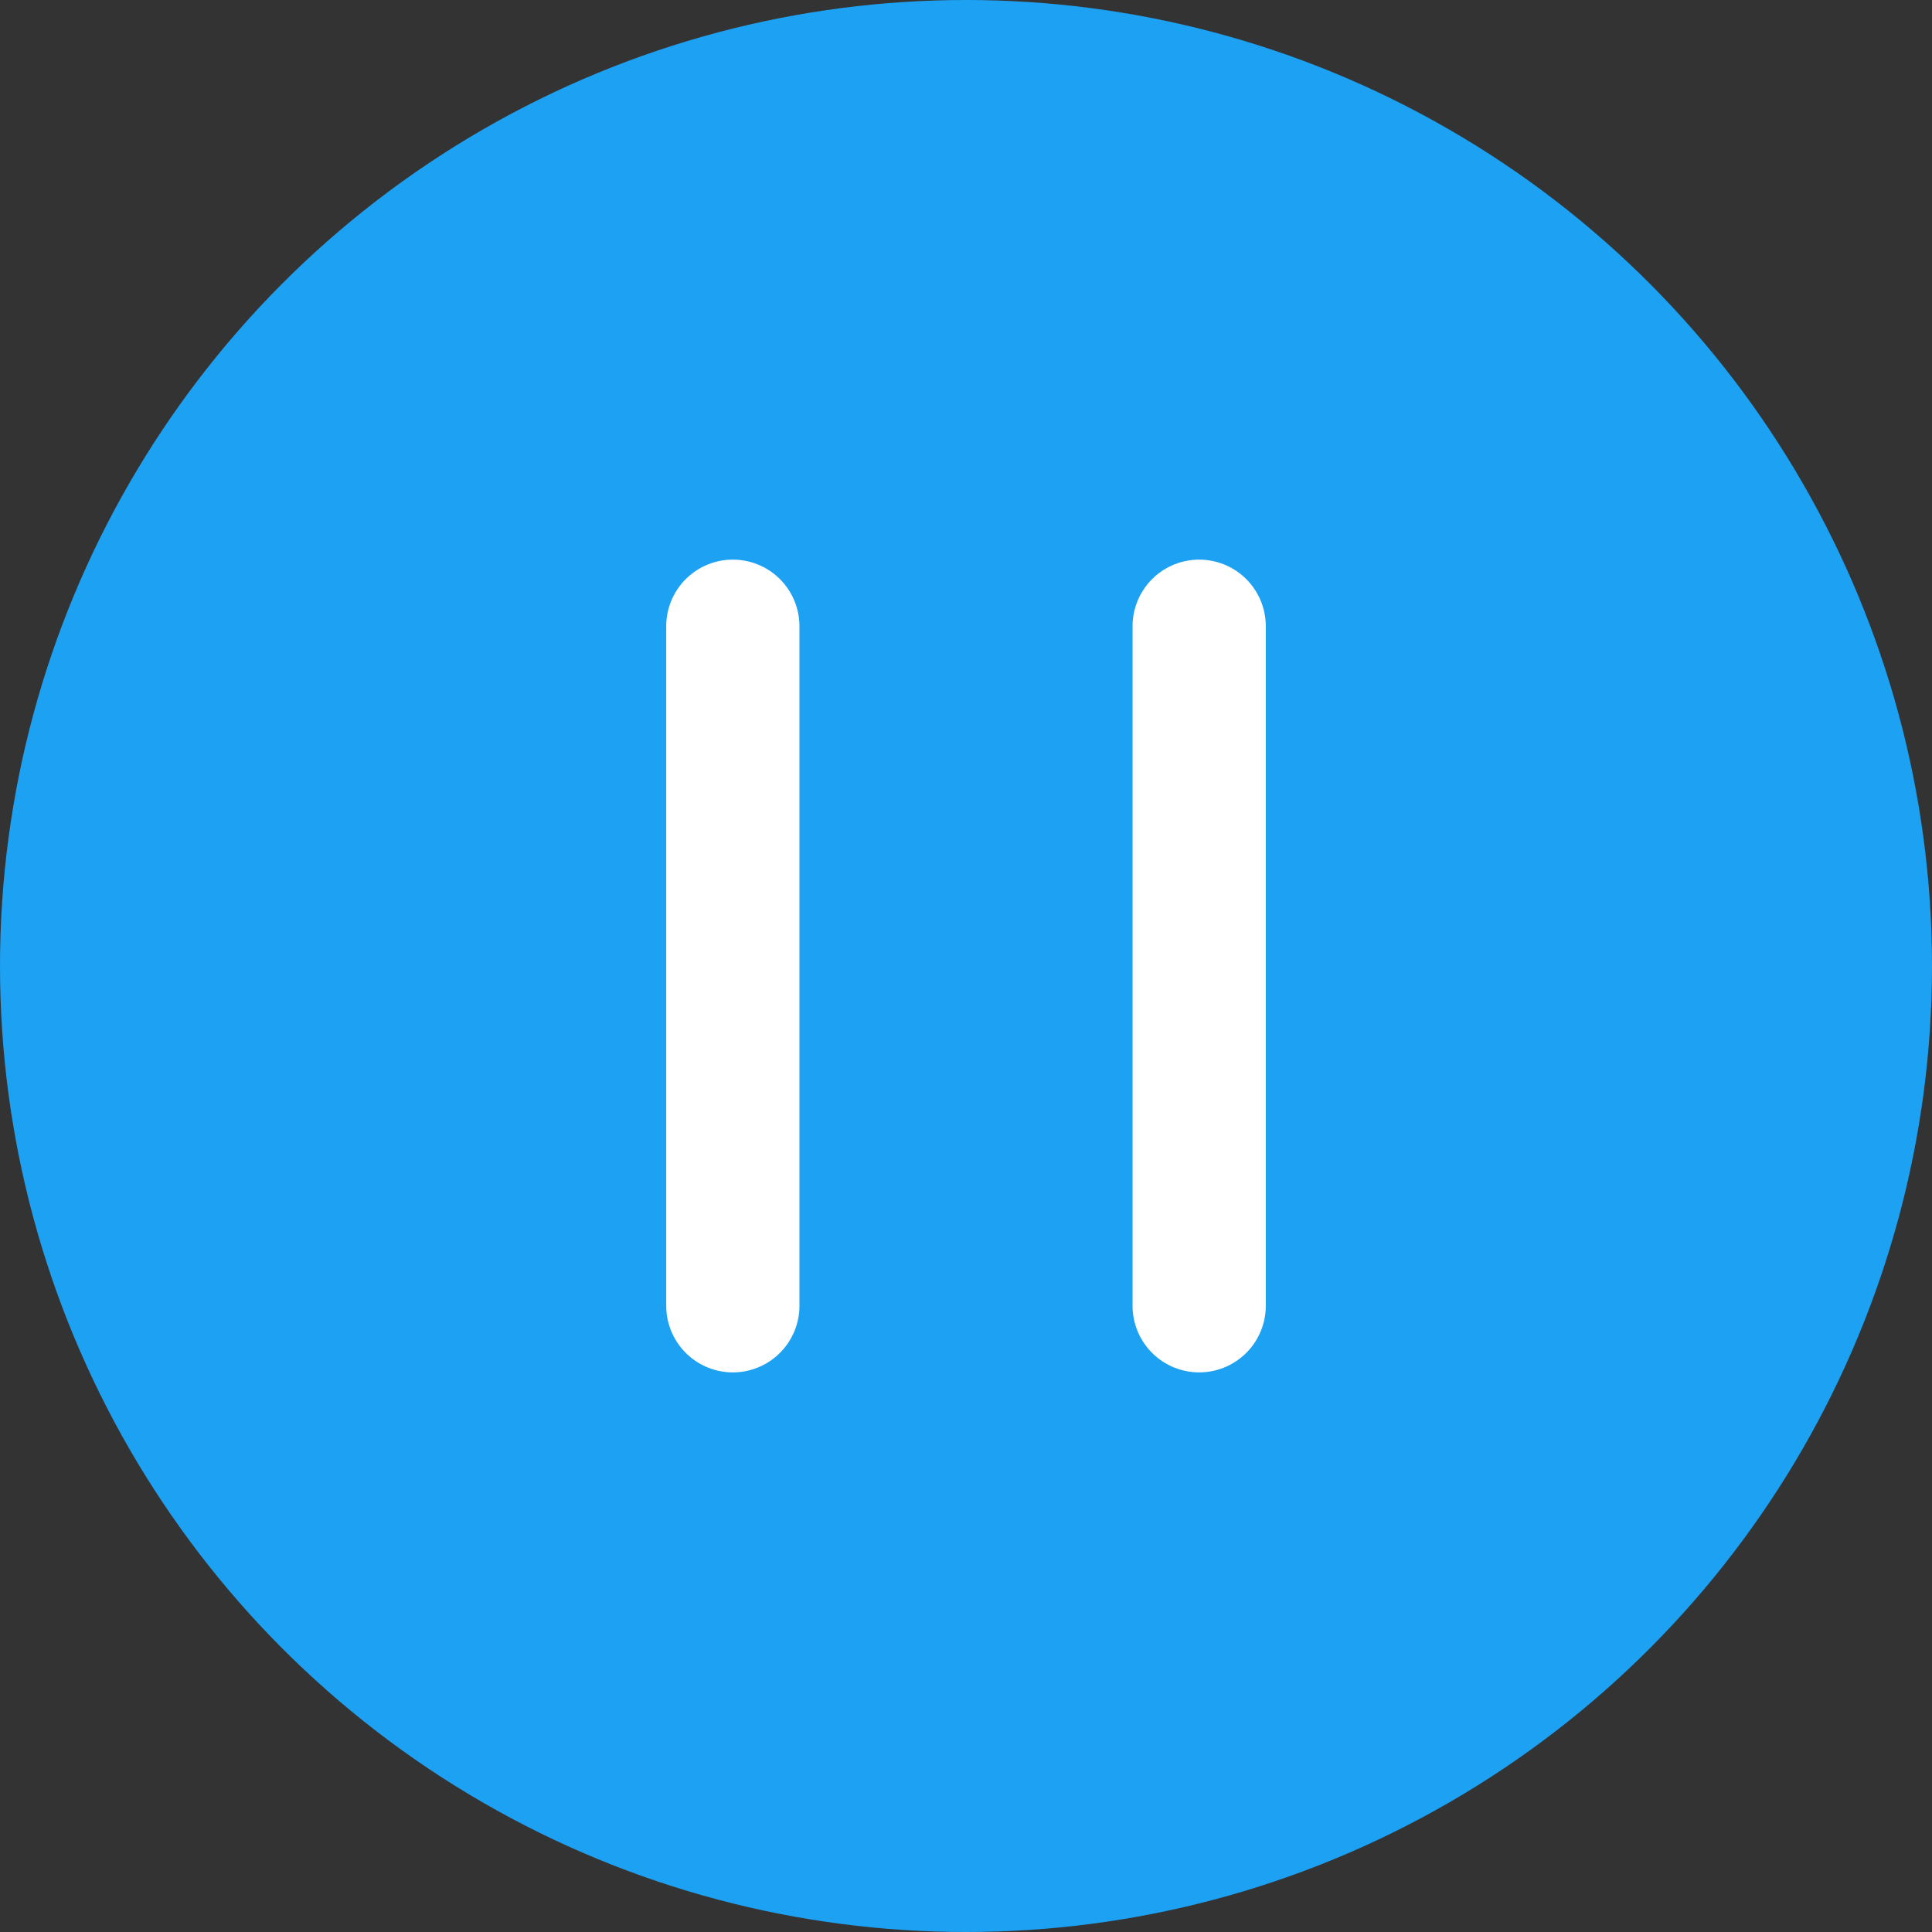
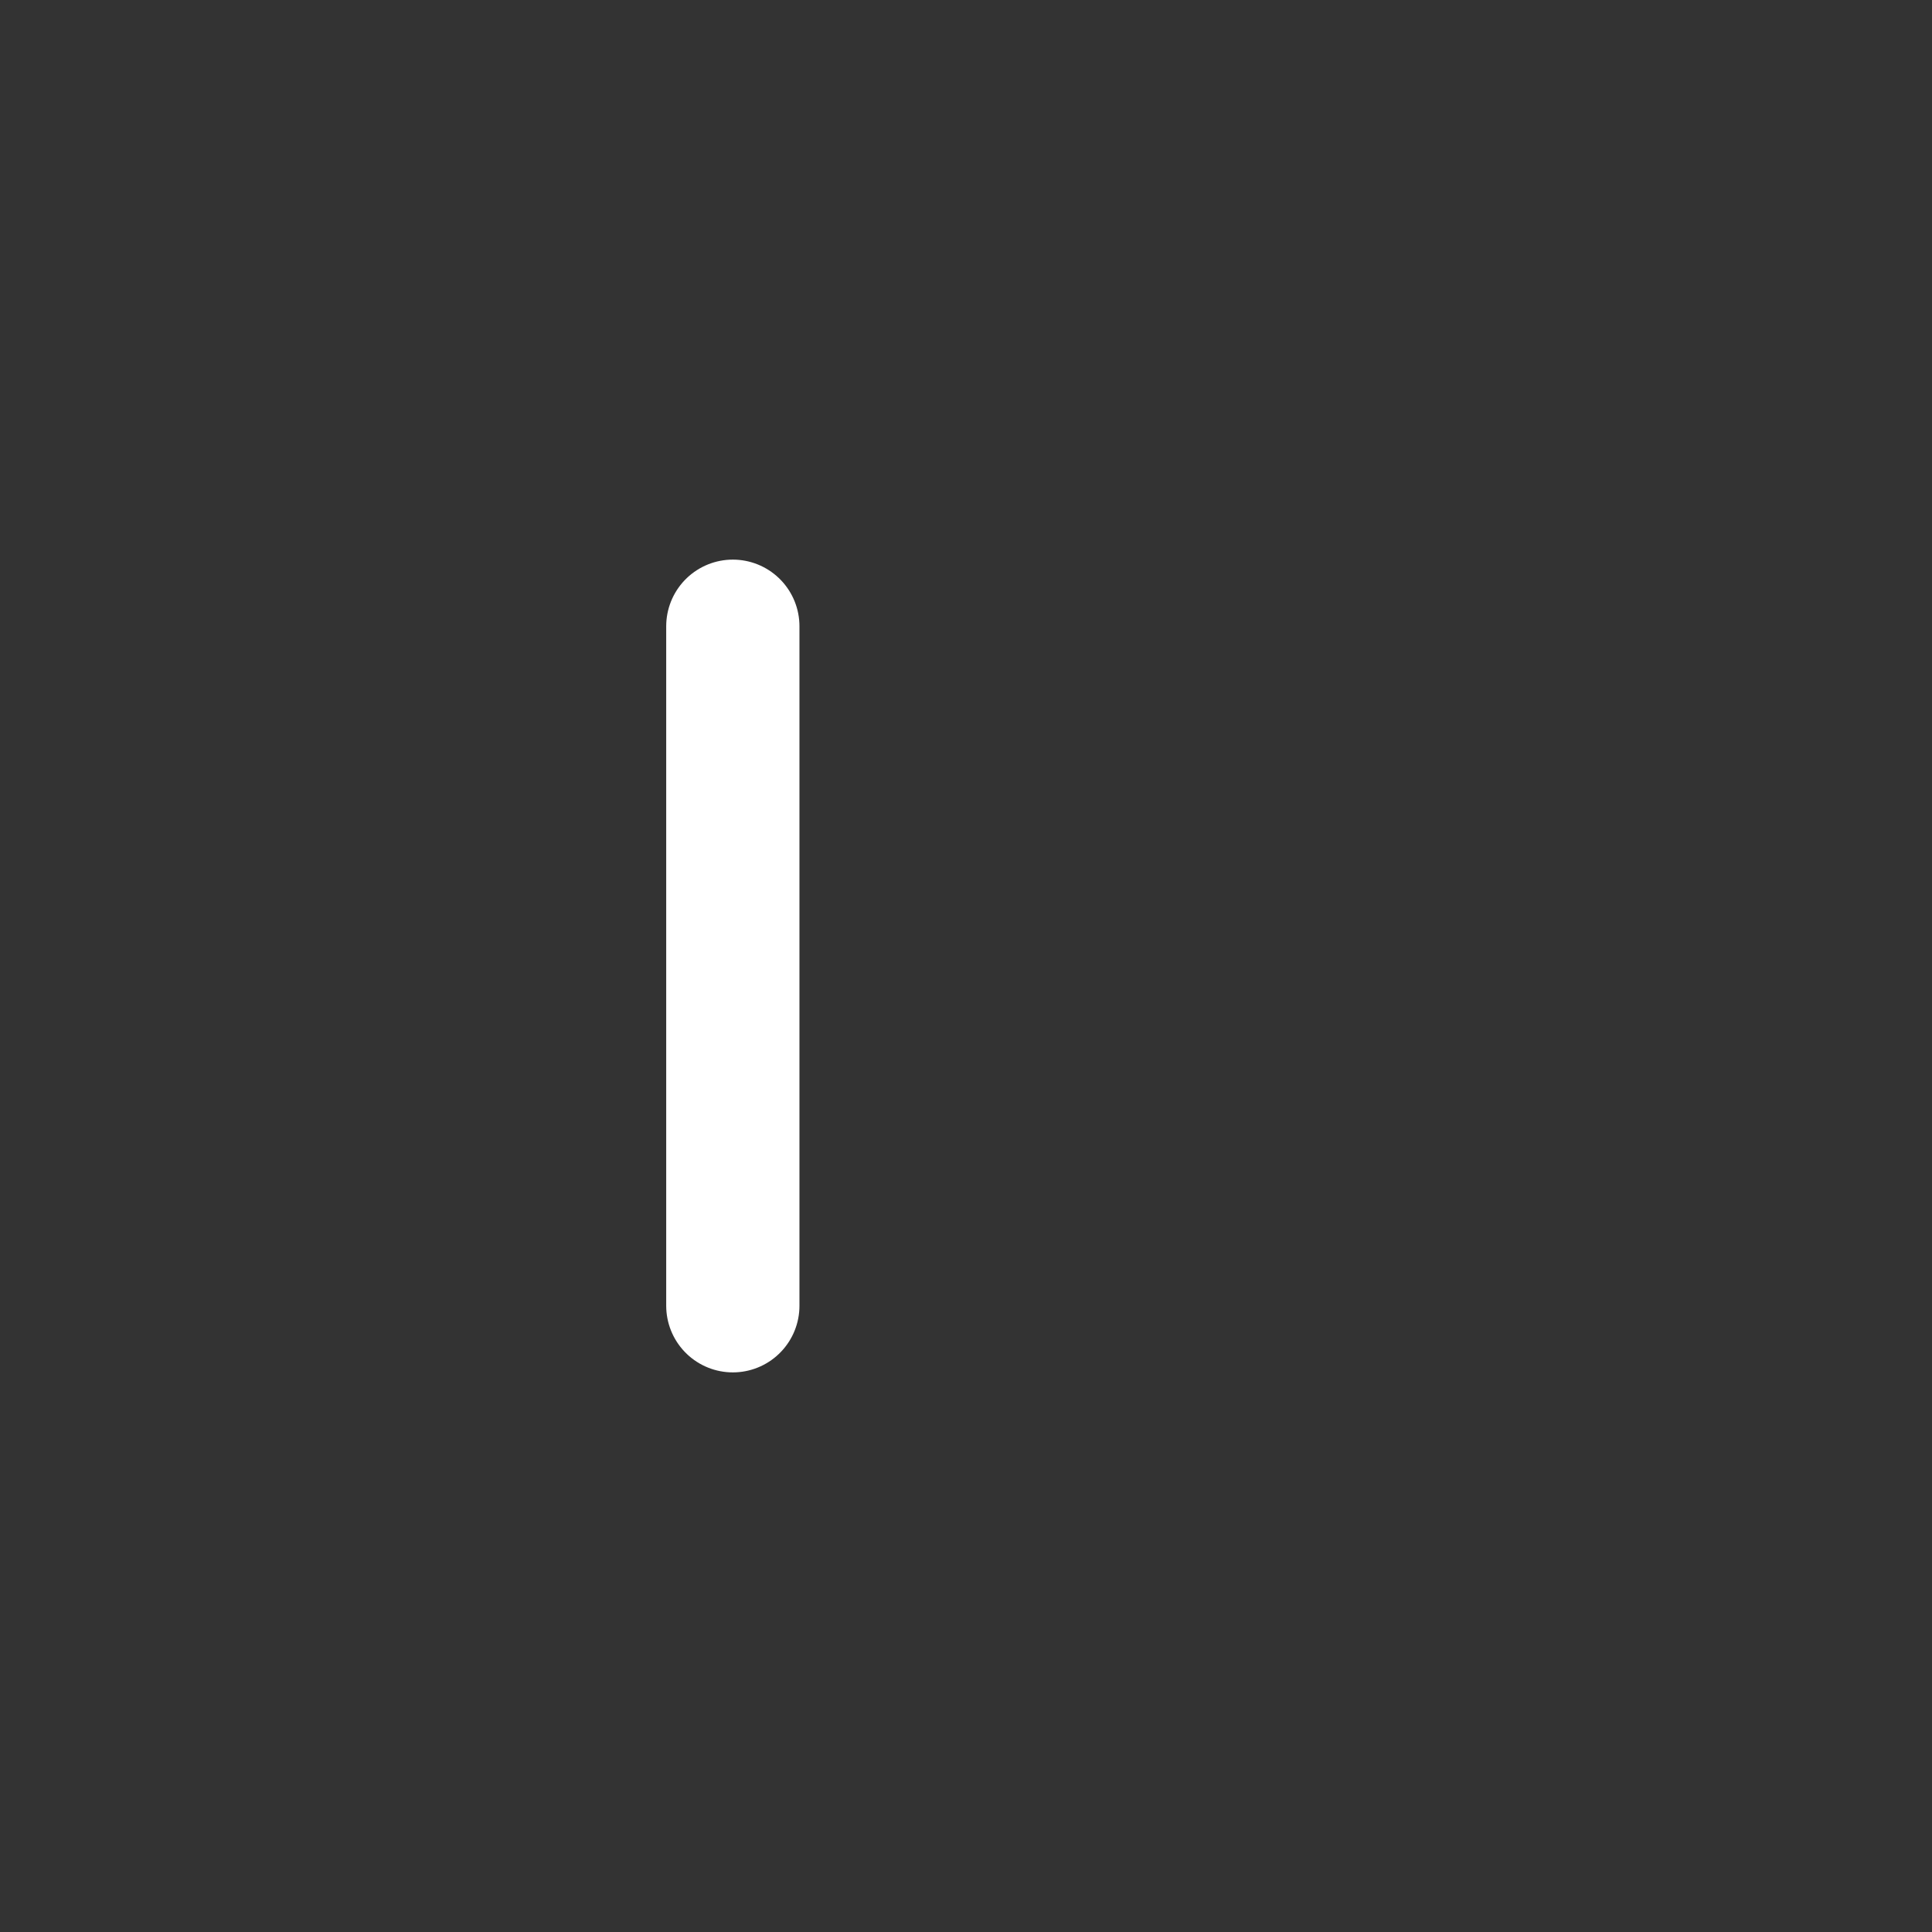
<svg xmlns="http://www.w3.org/2000/svg" width="29" height="29" viewBox="0 0 29 29">
  <rect x="0" y="0" width="29" height="29" fill="#333333" stroke="none" />
  <g id="_4465" data-name="4465" transform="translate(-899 -4264)">
-     <circle id="Ellipse_17" data-name="Ellipse 17" cx="14.5" cy="14.5" r="14.5" transform="translate(899 4264)" fill="#1da1f3" />
    <g id="Group_125" data-name="Group 125" transform="translate(-6.5 1.9)">
-       <line id="Line_54" data-name="Line 54" y2="10.2" transform="translate(923.5 4271.5)" fill="none" stroke="#fff" stroke-linecap="round" stroke-width="2" />
      <line id="Line_55" data-name="Line 55" y2="10.2" transform="translate(916.5 4271.5)" fill="none" stroke="#fff" stroke-linecap="round" stroke-width="2" />
    </g>
  </g>
</svg>